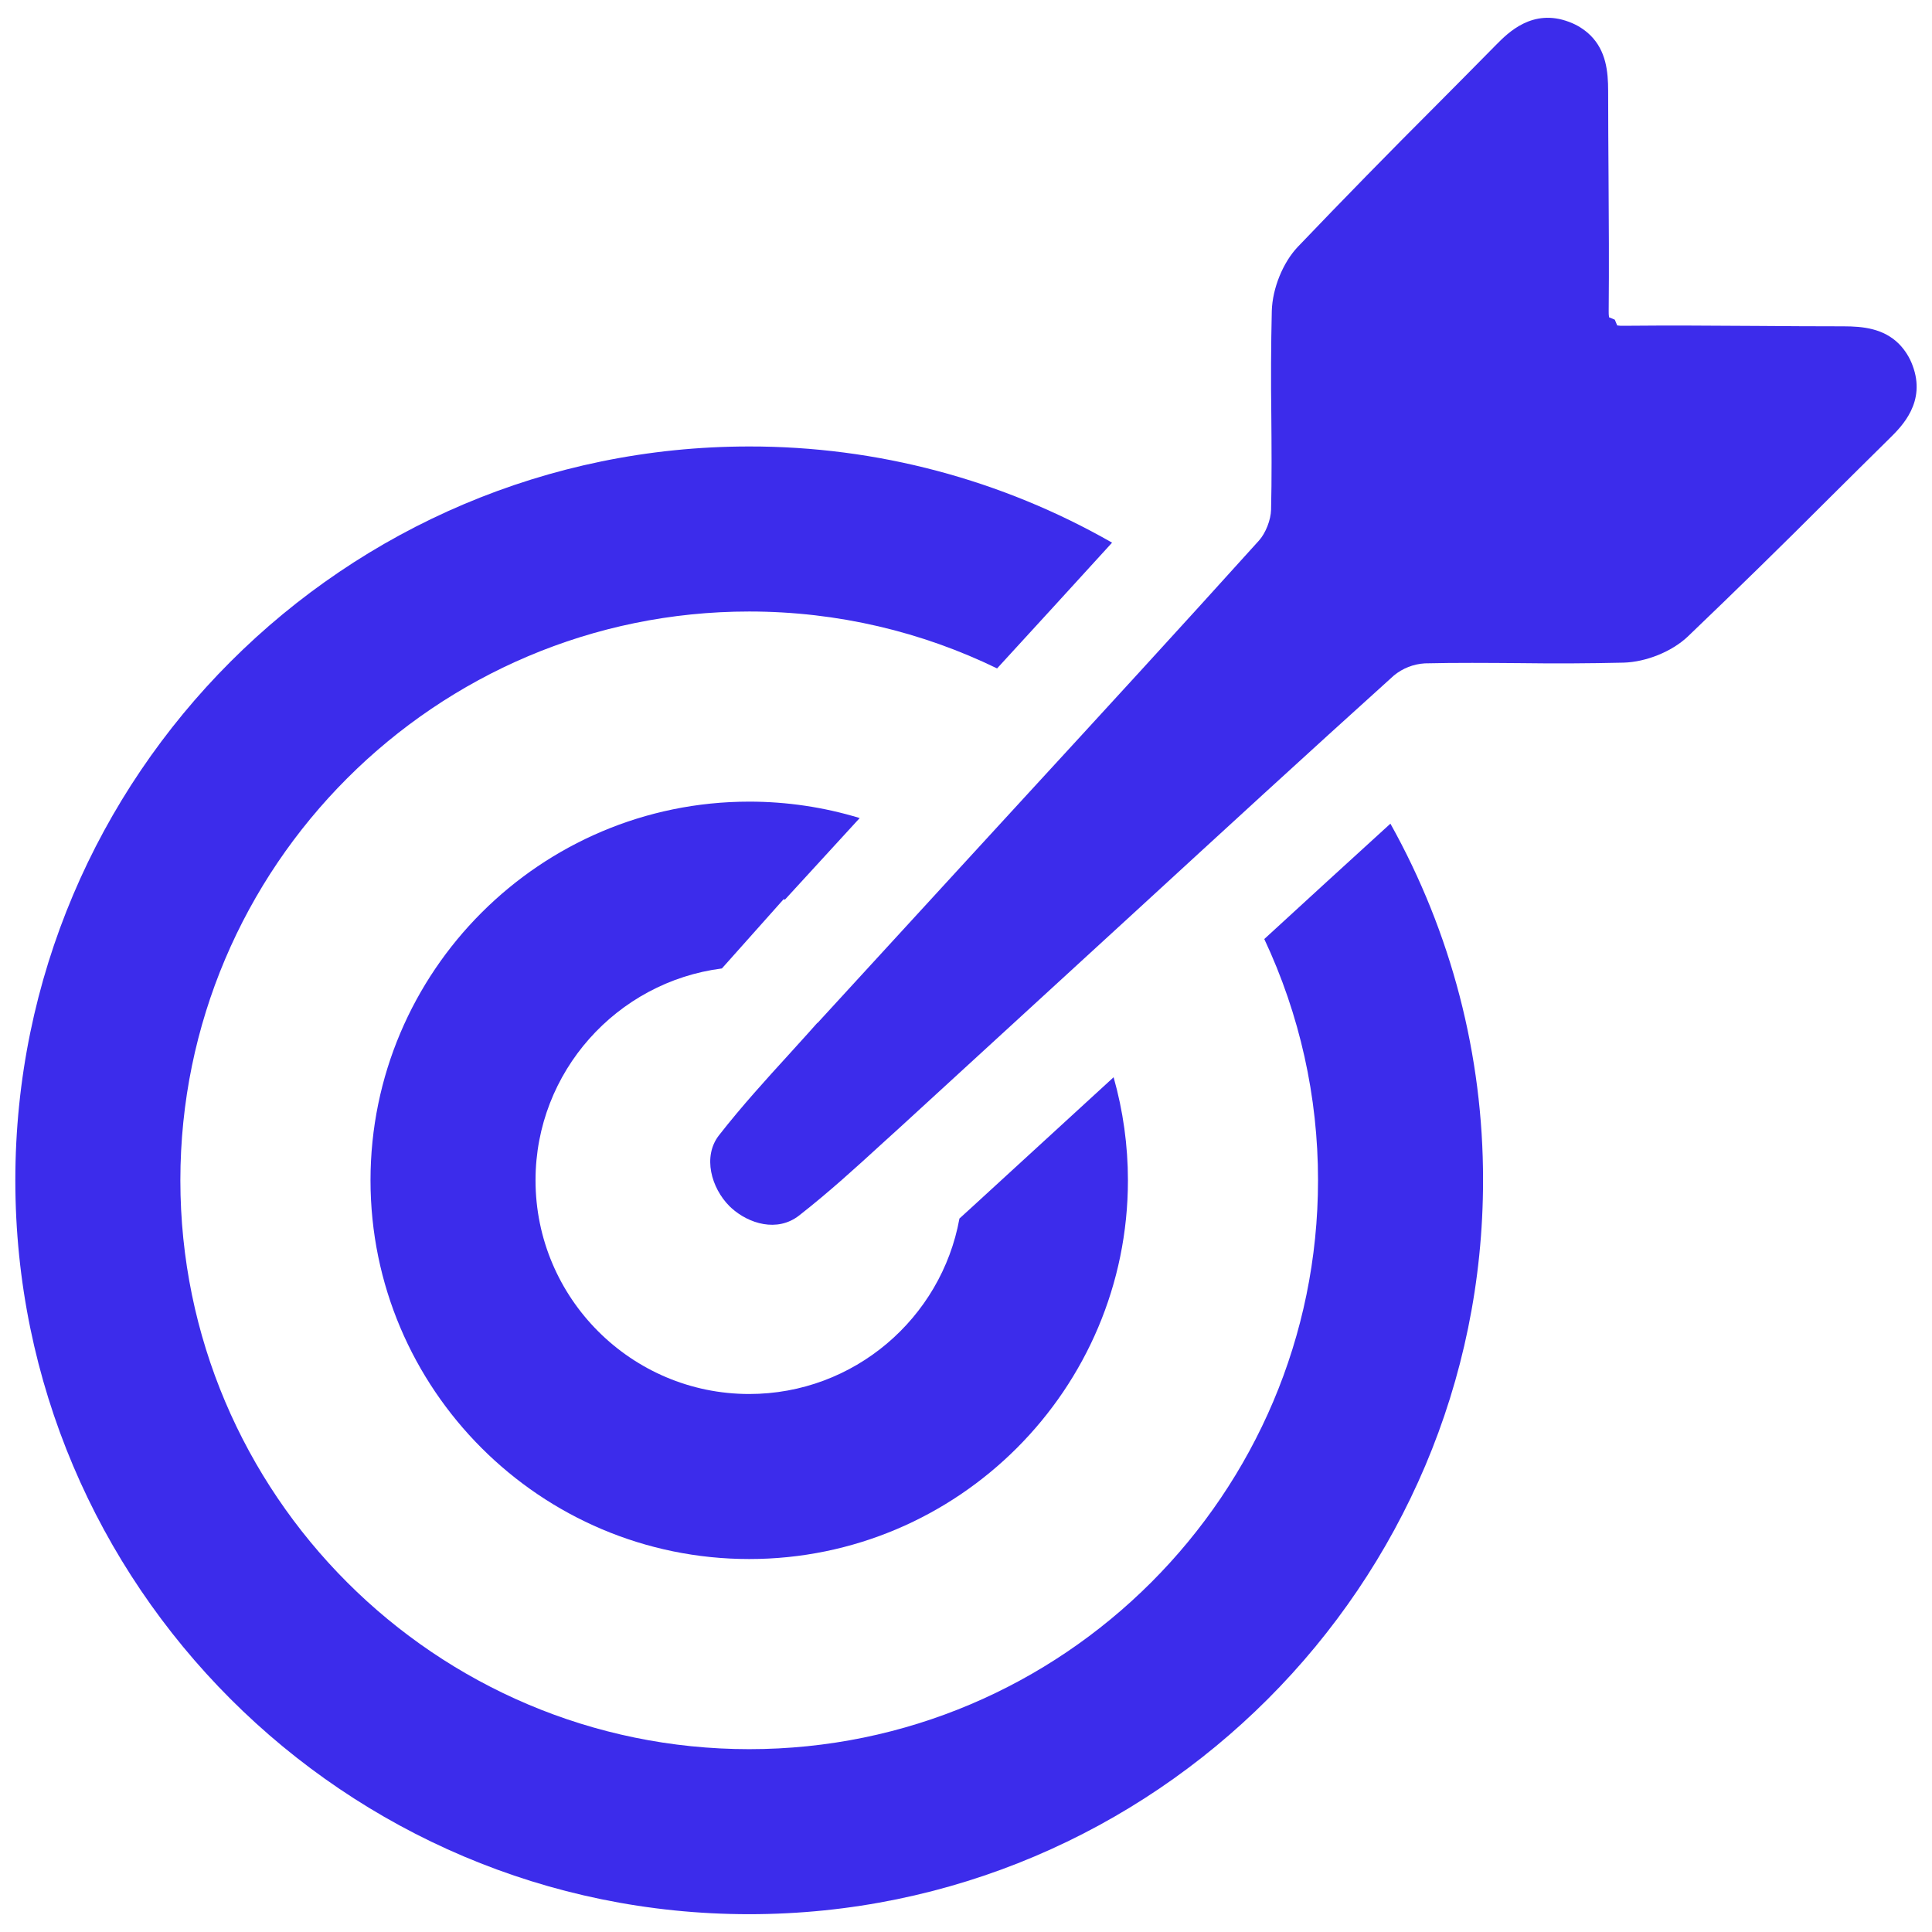
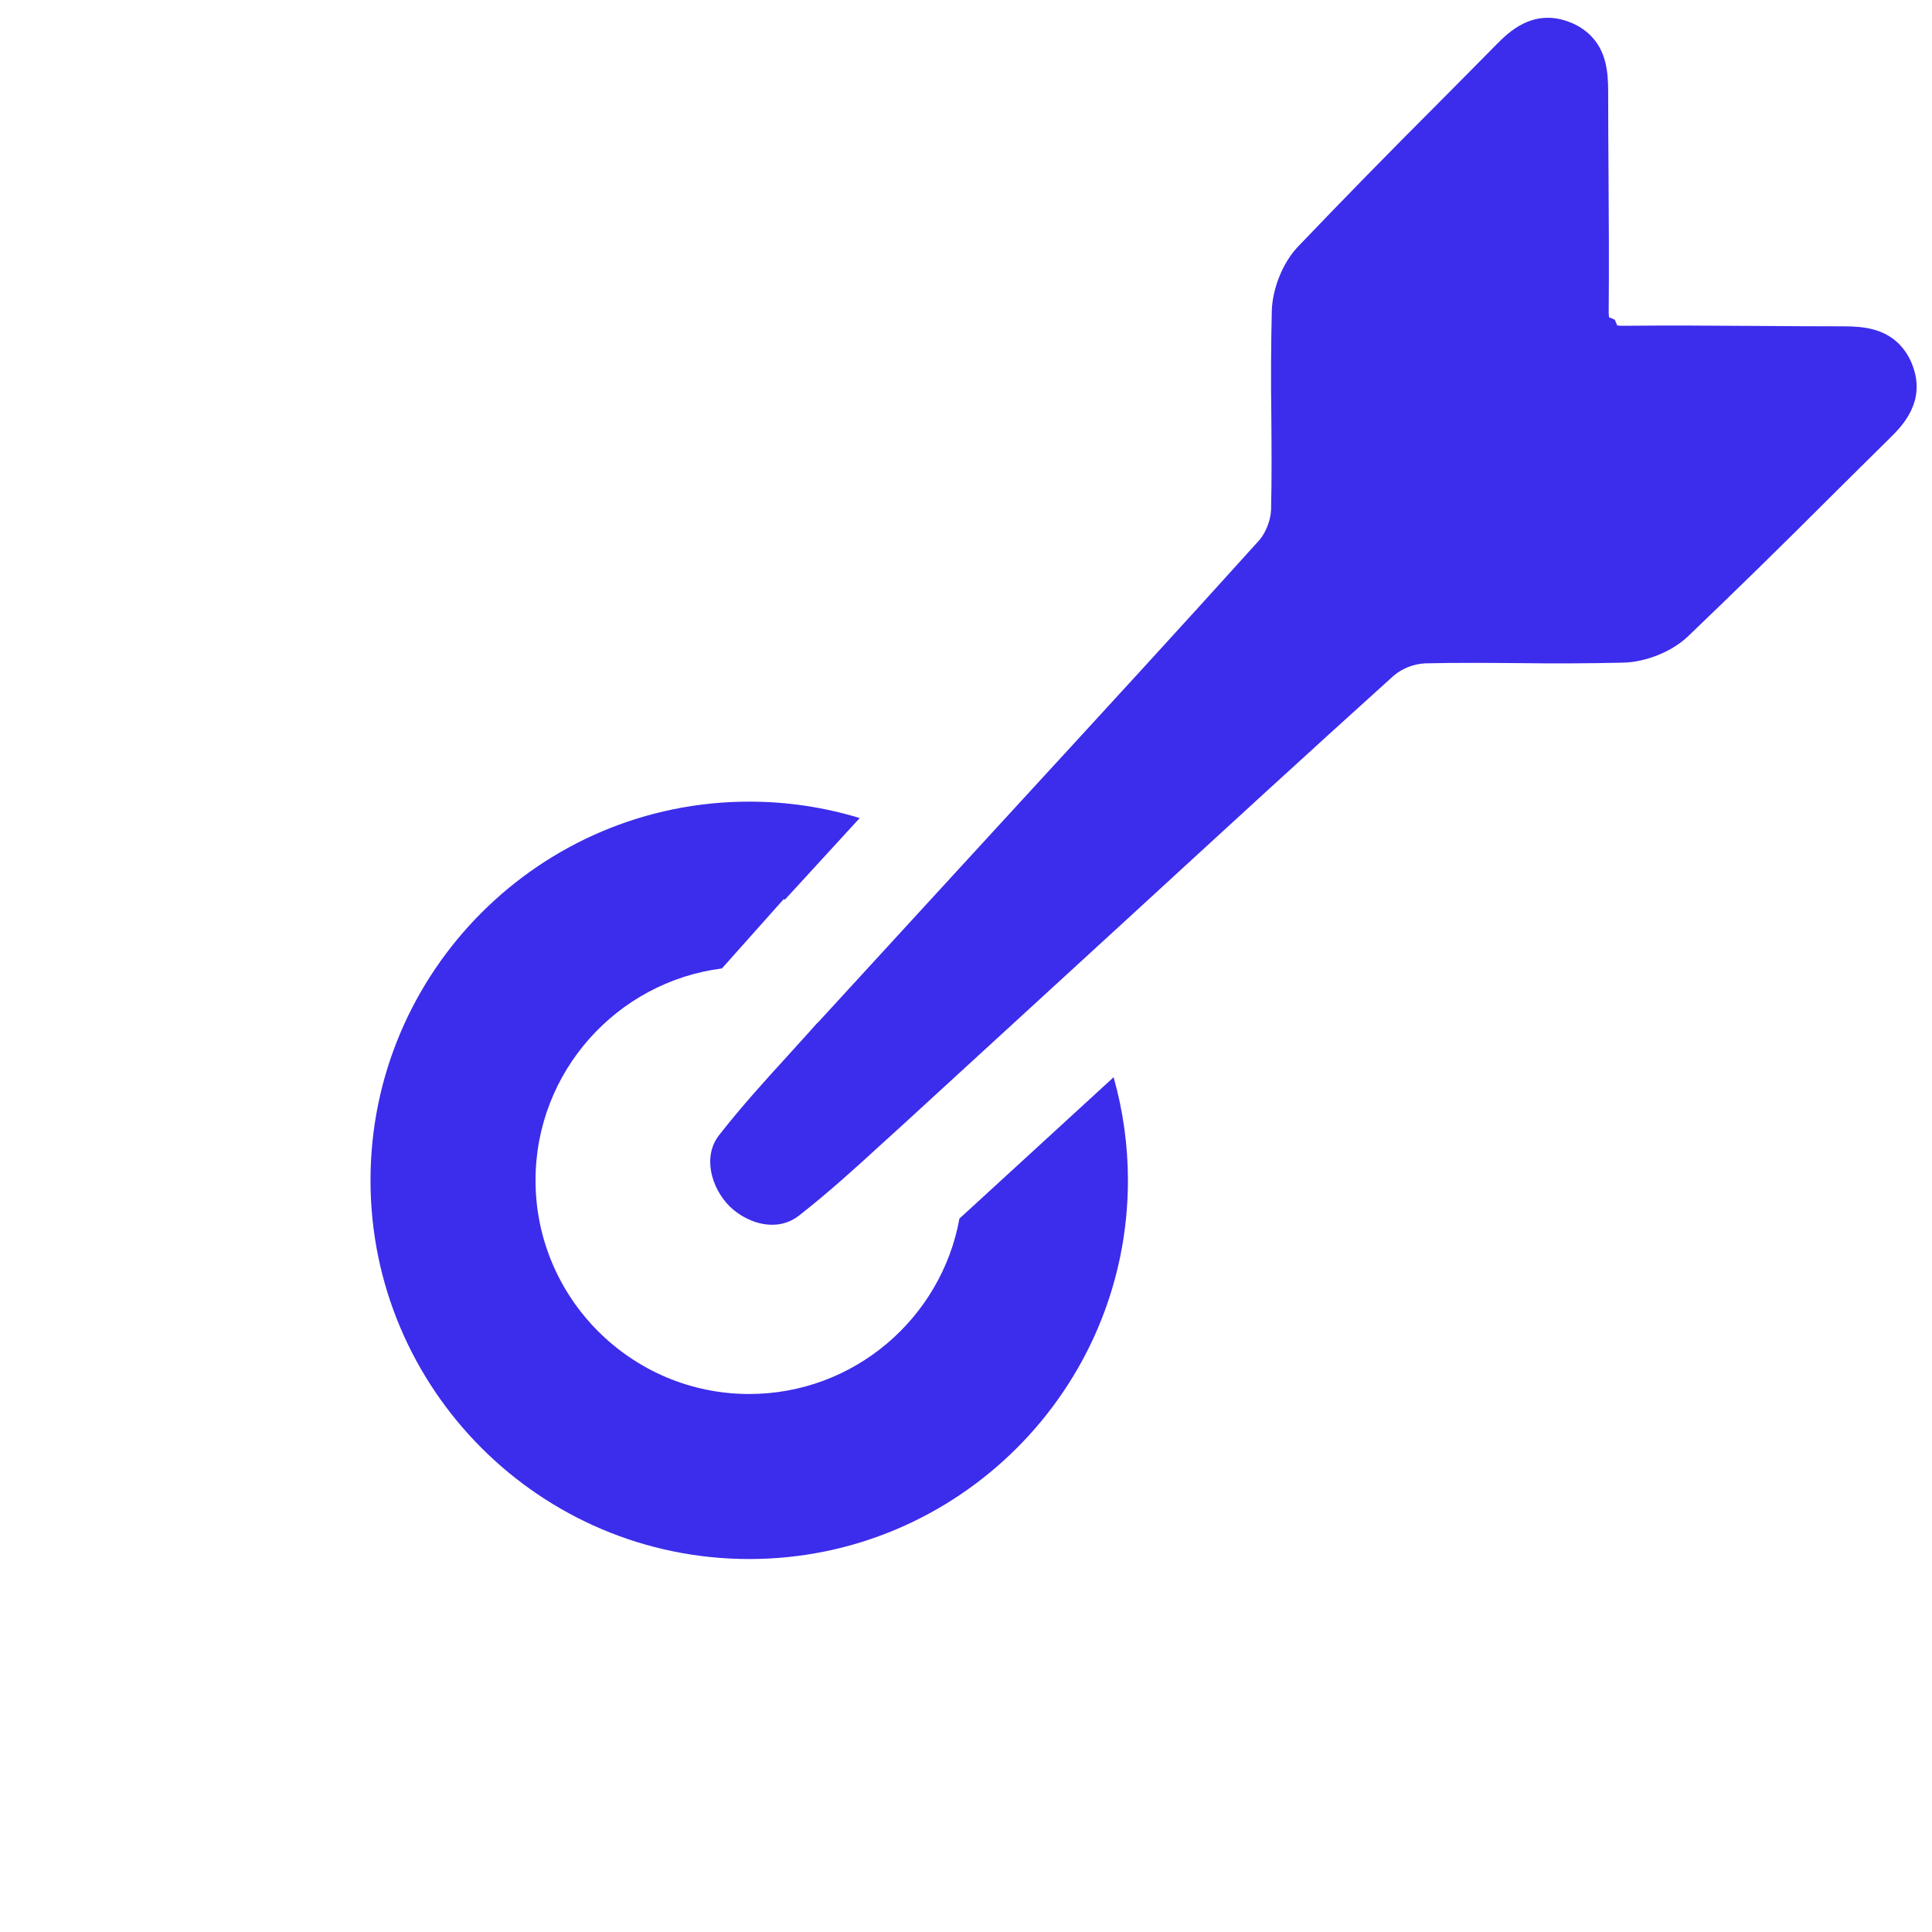
<svg xmlns="http://www.w3.org/2000/svg" width="107" height="107" viewBox="0 0 107 107" fill="none">
  <g clip-path="url(#clip0_74_94)">
    <path d="M61.675 59.661L53.891 66.798C53.649 67.017 53.396 67.246 53.137 67.485C52.137 73.006 47.296 77.204 41.492 77.204C34.969 77.204 29.659 71.896 29.659 65.37C29.659 59.357 34.168 54.38 39.98 53.636L40.309 53.269L43.4 49.8L43.472 49.824L47.613 45.306C45.63 44.702 43.568 44.396 41.494 44.397C29.928 44.397 20.52 53.804 20.52 65.37C20.52 76.936 29.928 86.344 41.494 86.344C53.06 86.344 62.468 76.936 62.468 65.37C62.468 63.44 62.201 61.519 61.675 59.661Z" fill="#3C2CEB" />
-     <path d="M77.005 45.617C74.672 47.742 72.343 49.872 70.02 52.007C71.985 56.188 73.001 60.751 72.996 65.37C72.996 82.741 58.863 96.874 41.492 96.874C24.122 96.874 9.989 82.74 9.989 65.37C9.989 48.001 24.122 33.867 41.492 33.867C46.411 33.867 51.071 35.001 55.222 37.019C57.332 34.717 59.467 32.388 61.59 30.054C55.471 26.555 48.542 24.718 41.492 24.727C19.083 24.727 0.849 42.961 0.849 65.37C0.849 87.78 19.083 106.014 41.492 106.014C63.902 106.014 82.136 87.78 82.136 65.37C82.146 58.455 80.379 51.653 77.005 45.617Z" fill="#3C2CEB" />
    <path d="M105.923 20.238C105.76 19.793 105.504 19.388 105.173 19.049C104.315 18.192 103.186 18.073 102.096 18.073C100.516 18.073 98.938 18.063 97.358 18.051C94.917 18.035 92.393 18.018 89.907 18.043C89.793 18.046 89.679 18.04 89.566 18.024L89.432 17.705L89.113 17.571C89.097 17.458 89.091 17.344 89.094 17.23C89.119 14.744 89.101 12.22 89.086 9.777C89.076 8.199 89.064 6.619 89.064 5.039C89.064 3.949 88.945 2.82 88.088 1.963C87.749 1.631 87.343 1.375 86.897 1.212C84.873 0.446 83.522 1.814 82.871 2.471C81.768 3.593 80.658 4.708 79.549 5.826C76.96 8.414 74.4 11.03 71.871 13.676C71.05 14.545 70.473 15.968 70.436 17.217C70.391 19.142 70.382 21.067 70.409 22.992C70.423 24.712 70.438 26.489 70.396 28.228C70.383 28.793 70.095 29.529 69.725 29.938C65.412 34.721 60.98 39.547 56.693 44.211L53.164 48.056C51.266 50.128 46.789 55.011 45.281 56.651L45.268 56.647L44.751 57.227C44.413 57.605 44.045 58.009 43.656 58.437C42.452 59.758 41.086 61.254 39.817 62.879C38.903 64.053 39.394 65.795 40.399 66.8L40.51 66.905C41.464 67.769 43.044 68.266 44.258 67.318C45.916 66.021 47.441 64.628 48.785 63.398C49.18 63.036 49.556 62.692 49.919 62.368L62.926 50.442C67.592 46.156 72.417 41.723 77.199 37.41C77.684 37.011 78.284 36.776 78.911 36.739C80.648 36.698 82.427 36.713 84.147 36.726C86.072 36.753 87.997 36.744 89.922 36.699C91.171 36.663 92.593 36.086 93.465 35.263C96.109 32.734 98.725 30.175 101.312 27.586C102.429 26.477 103.546 25.367 104.668 24.262C105.323 23.615 106.689 22.266 105.923 20.238Z" fill="#3C2CEB" />
  </g>
  <defs>
    <clipPath id="clip0_74_94">
      <rect width="107" height="107" fill="white" />
    </clipPath>
  </defs>
</svg>